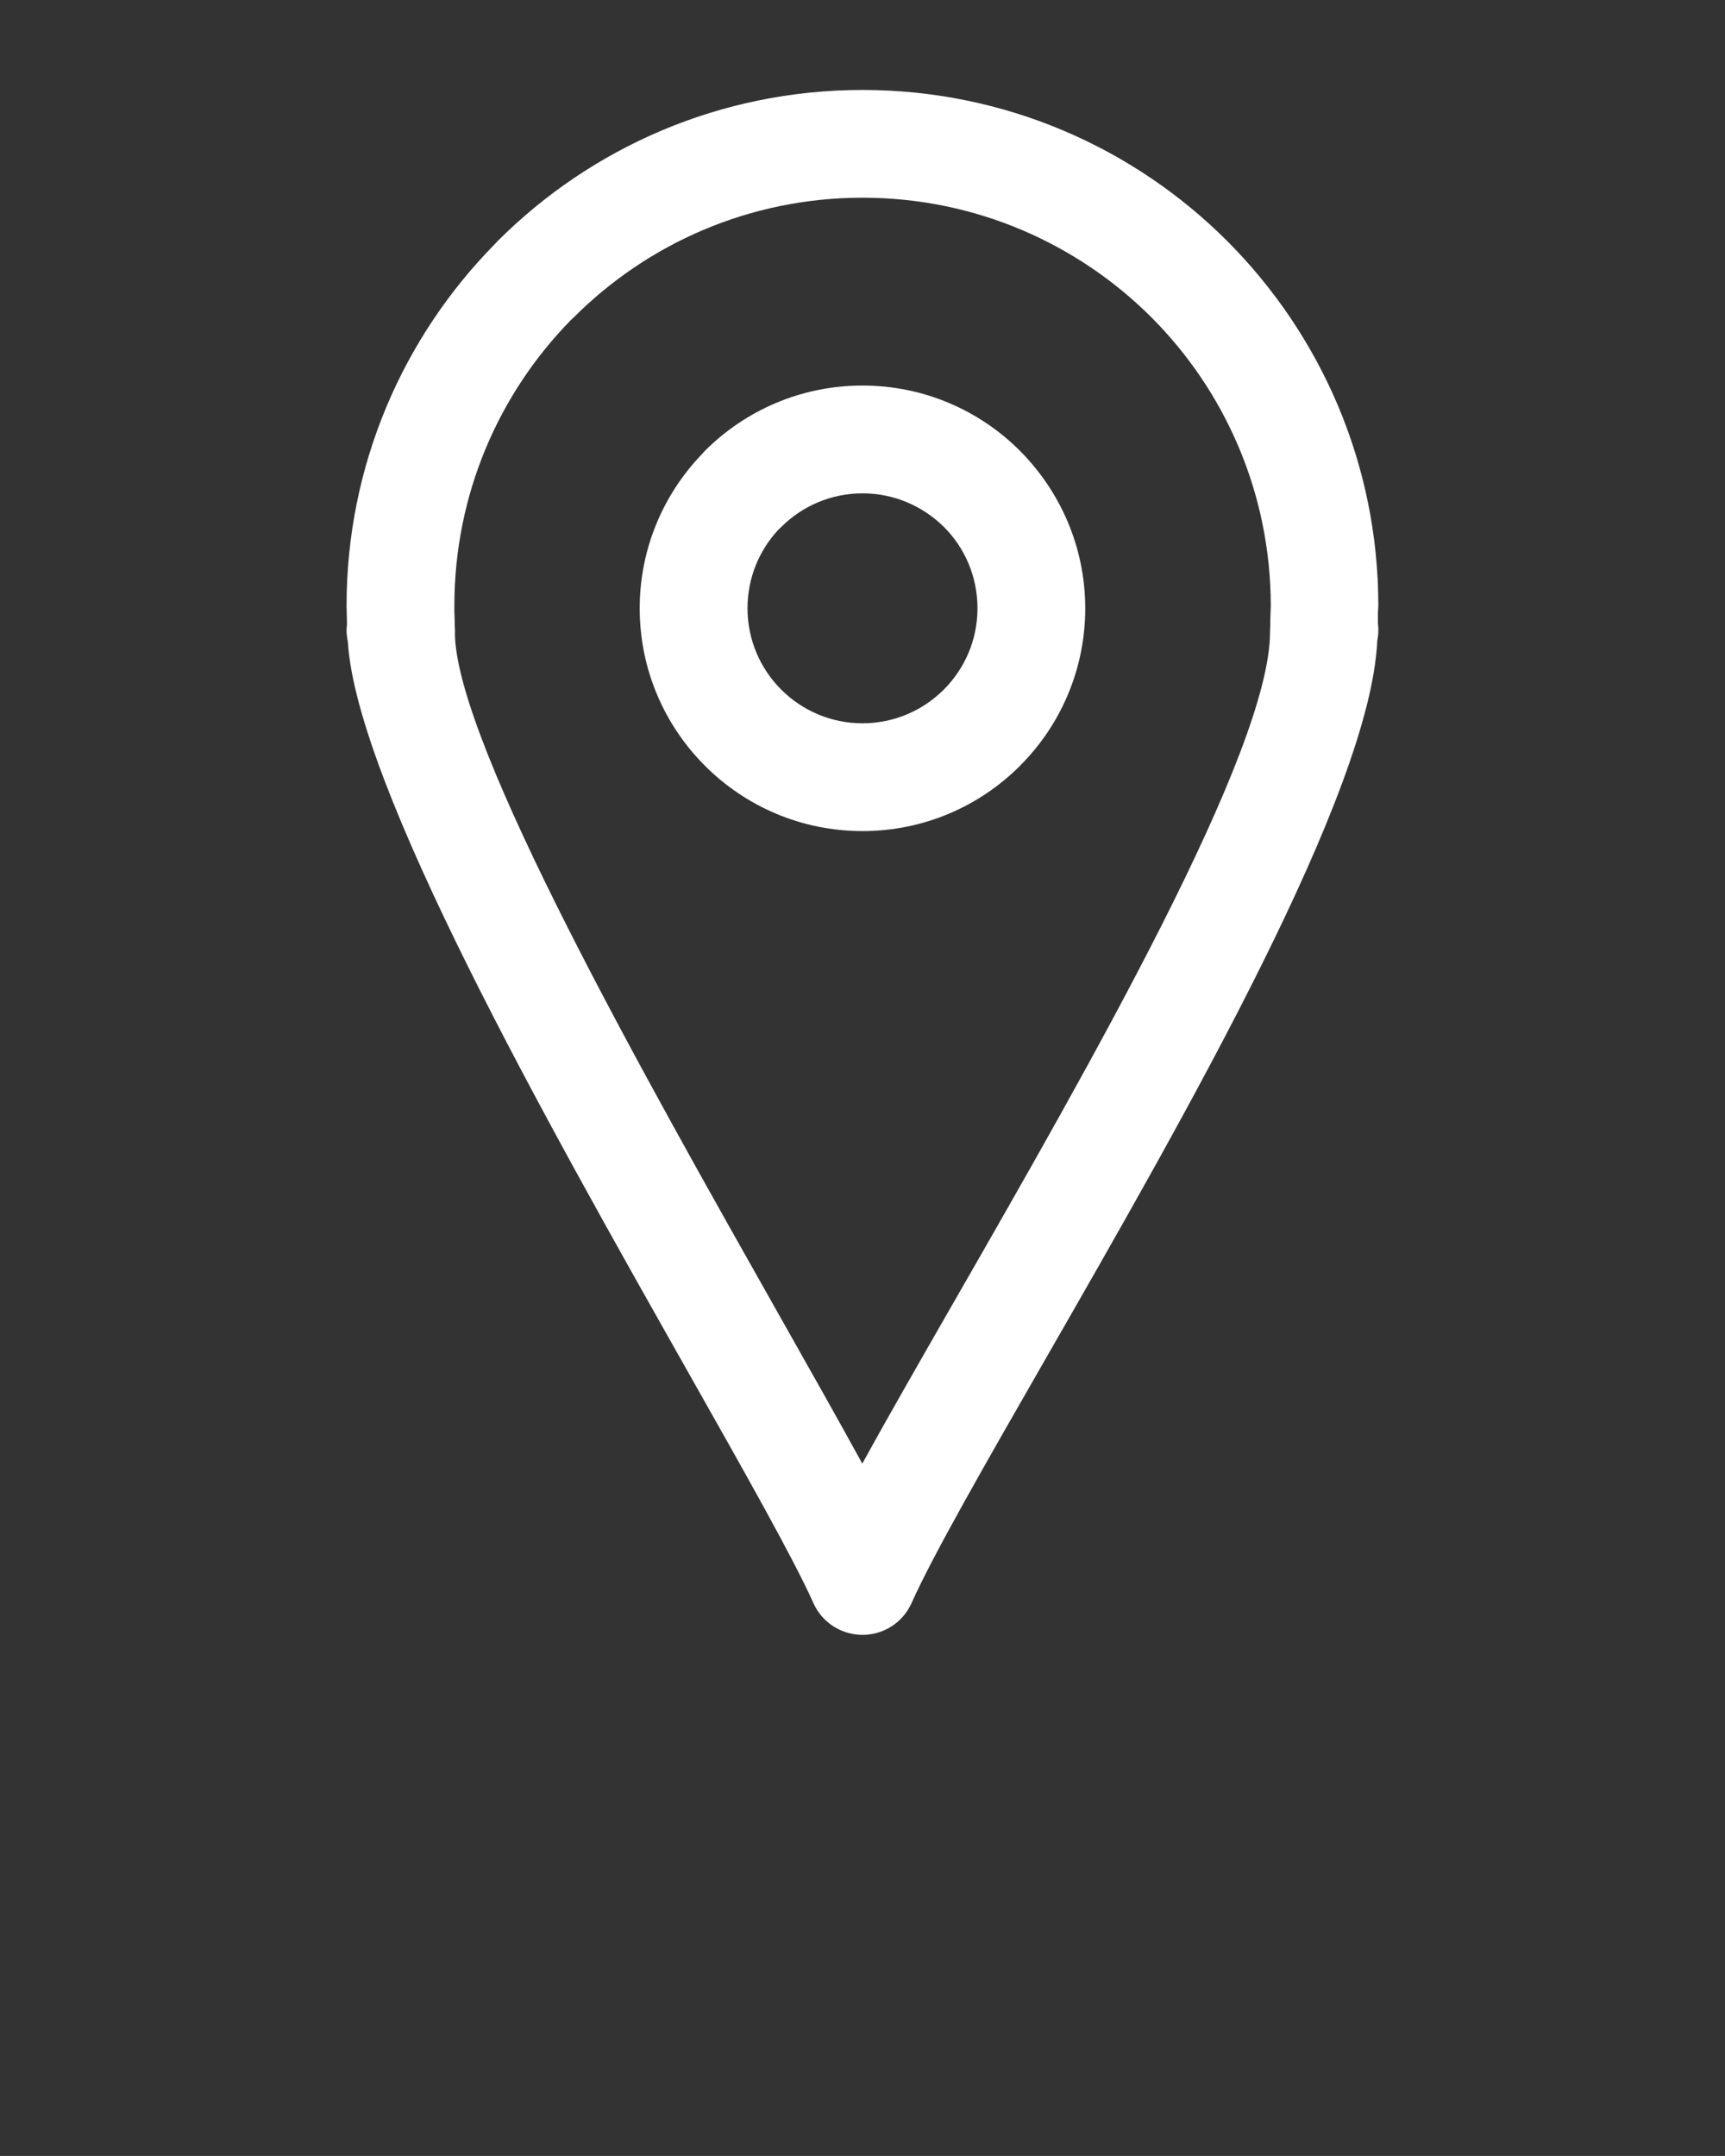
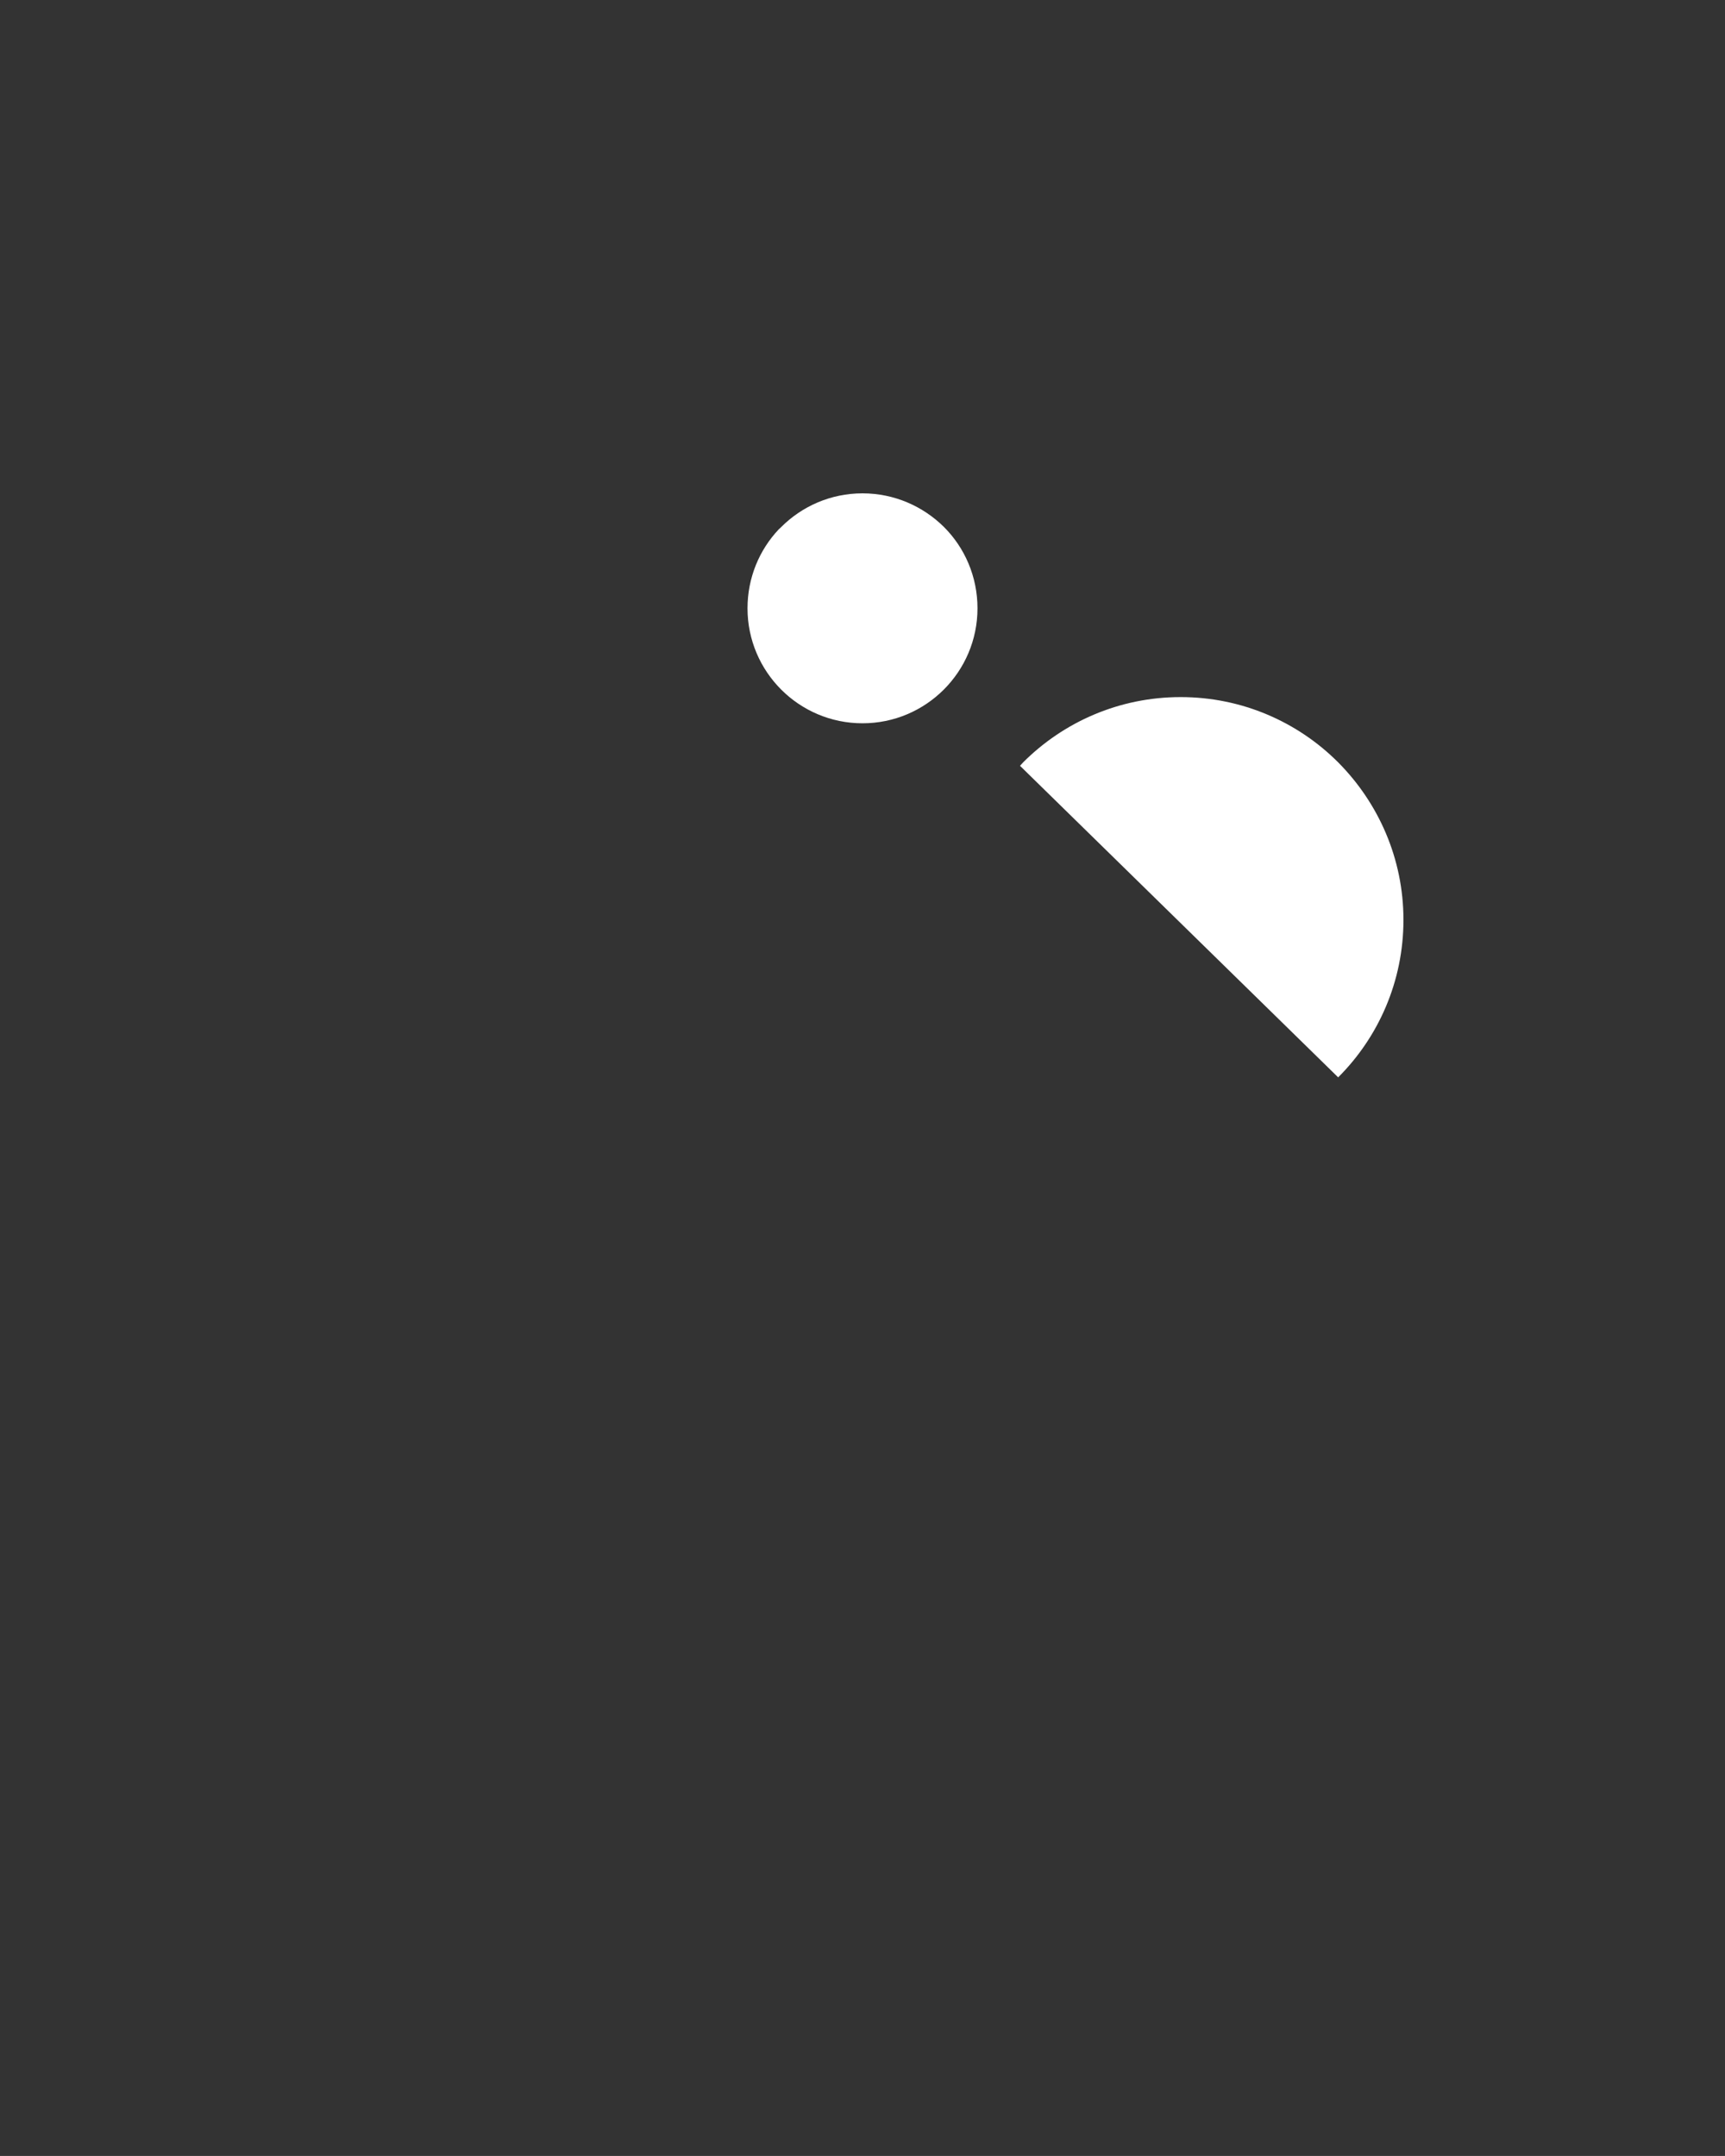
<svg xmlns="http://www.w3.org/2000/svg" xml:space="preserve" version="1.1" style="shape-rendering:geometricPrecision;text-rendering:geometricPrecision;image-rendering:optimizeQuality;" viewBox="0 0 320 399.988" x="0px" y="0px" fill-rule="evenodd" clip-rule="evenodd">
  <rect x="0" y="0" width="320" height="399.988" fill="#333333" stroke="none" />
  <defs>
    <style type="text/css">
   
    .fil0 {fill:white;fill-rule:nonzero}
   
  </style>
  </defs>
  <g>
-     <path class="fil0" d="M255.63 115.74c0.12,1.04 0.08,2.1 -0.14,3.16 -1.27,28.19 -35.54,87.92 -61.38,132.95 -11.31,19.71 -20.97,36.54 -25.01,45.56 -0.97,2.17 -2.7,4 -5.04,5.04 -5.02,2.24 -10.93,-0.02 -13.17,-5.04 -3.69,-8.25 -12.75,-24.28 -23.58,-43.44 -25.74,-45.55 -61.2,-108.33 -62.78,-134.91 -0.15,-0.69 -0.24,-1.42 -0.24,-2.16l0.08 -1.26 -0.08 -3.25c0,-26.12 10.49,-49.81 27.48,-67.08l0.55 -0.59c17.31,-17.31 41.25,-28.03 67.67,-28.03 26.43,0 50.36,10.72 67.67,28.03 17.31,17.36 28.03,41.28 28.03,67.67l-0.06 1.09c-0,0.12 -0.02,-0.12 -0.02,2.26zm-19.99 0.75c-0.02,-1.36 0.07,-2.74 0.1,-4.11 -0.03,-20.92 -8.5,-39.85 -22.19,-53.55 -13.71,-13.67 -32.65,-22.15 -53.55,-22.15 -20.9,0 -39.84,8.48 -53.53,22.17l-0.5 0.46c-13.41,13.66 -21.68,32.39 -21.68,53.07 -0.04,1.28 0.09,2.56 0.07,3.83 0.05,0.52 0.06,1.04 0.03,1.55 0.51,20.67 35.2,82.06 60.26,126.43 5.75,10.19 11.02,19.5 15.31,27.35 4.71,-8.58 10.5,-18.66 16.79,-29.63 25.26,-44.02 58.93,-102.71 58.85,-124.73l0.02 -0.7z" />
-     <path class="fil0" d="M160 134.19c5.89,0 11.22,-2.39 15.08,-6.25 3.86,-3.86 6.25,-9.19 6.25,-15.08 0,-5.91 -2.38,-11.25 -6.21,-15.08 -3.9,-3.86 -9.23,-6.25 -15.12,-6.25 -5.89,0 -11.22,2.39 -15.08,6.25l-0.45 0.42c-3.59,3.8 -5.8,8.96 -5.8,14.66 0,5.89 2.39,11.22 6.25,15.08 3.86,3.86 9.19,6.25 15.08,6.25zm29.22 7.89c-7.48,7.48 -17.81,12.11 -29.22,12.11 -11.41,0 -21.75,-4.63 -29.22,-12.11 -7.48,-7.48 -12.11,-17.81 -12.11,-29.22 0,-11.07 4.39,-21.15 11.52,-28.58l0.58 -0.64c7.48,-7.48 17.81,-12.11 29.22,-12.11 11.41,0 21.75,4.63 29.22,12.11 7.47,7.52 12.11,17.85 12.11,29.22 0,11.41 -4.63,21.75 -12.11,29.22z" />
+     <path class="fil0" d="M160 134.19c5.89,0 11.22,-2.39 15.08,-6.25 3.86,-3.86 6.25,-9.19 6.25,-15.08 0,-5.91 -2.38,-11.25 -6.21,-15.08 -3.9,-3.86 -9.23,-6.25 -15.12,-6.25 -5.89,0 -11.22,2.39 -15.08,6.25l-0.45 0.42c-3.59,3.8 -5.8,8.96 -5.8,14.66 0,5.89 2.39,11.22 6.25,15.08 3.86,3.86 9.19,6.25 15.08,6.25zm29.22 7.89l0.58 -0.64c7.48,-7.48 17.81,-12.11 29.22,-12.11 11.41,0 21.75,4.63 29.22,12.11 7.47,7.52 12.11,17.85 12.11,29.22 0,11.41 -4.63,21.75 -12.11,29.22z" />
  </g>
</svg>